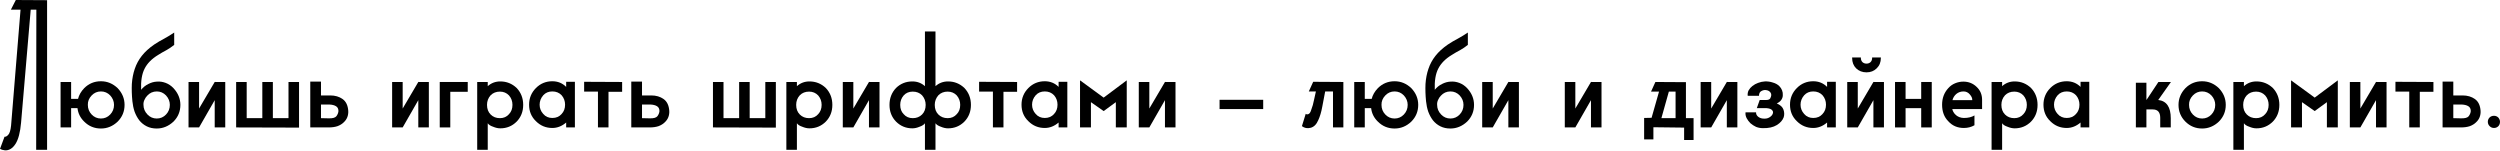
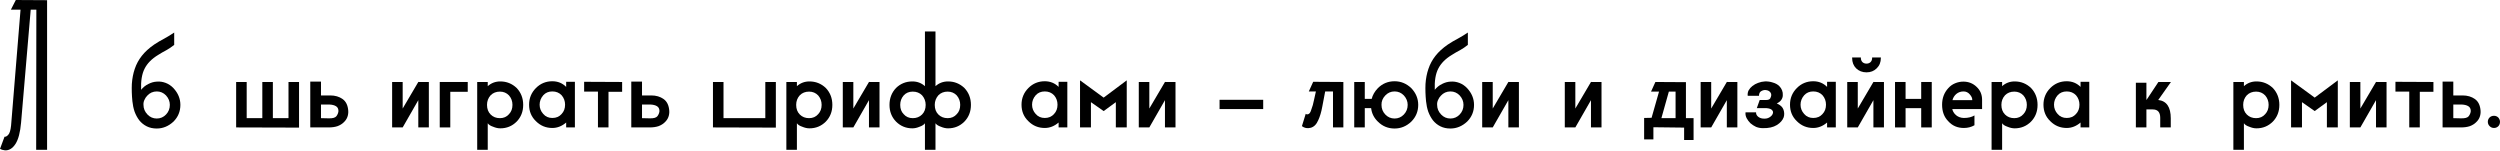
<svg xmlns="http://www.w3.org/2000/svg" width="1240" height="75" viewBox="0 0 1240 75" fill="none">
  <path d="M2.434 74.564C1.413 74.443 0.601 74.203 0 73.842L2.254 67.802C2.795 67.922 3.396 67.621 4.057 66.9C4.779 66.179 5.259 64.616 5.5 62.212L10.188 4.779H5.41L7.844 0L23.352 0.09V74.293H17.942L18.032 4.779H15.237L10.459 60.769C10.038 65.638 9.106 69.184 7.664 71.408C6.221 73.632 4.478 74.684 2.434 74.564Z" fill="black" />
-   <path d="M35.276 49.048H38.702C39.183 47.124 40.205 45.351 41.767 43.728C44.051 41.444 46.816 40.302 50.062 40.302C53.188 40.302 55.953 41.444 58.357 43.728C60.641 46.133 61.783 48.898 61.783 52.023C61.783 55.269 60.641 58.034 58.357 60.318C55.953 62.602 53.188 63.744 50.062 63.744C46.816 63.744 44.051 62.602 41.767 60.318C39.844 58.455 38.732 56.231 38.431 53.646H35.276V63.203H30.046V40.663H35.276V49.048ZM50.062 58.785C51.865 58.785 53.398 58.124 54.66 56.802C55.923 55.479 56.554 53.887 56.554 52.023C56.554 50.28 55.923 48.717 54.66 47.335C53.398 46.013 51.865 45.351 50.062 45.351C48.259 45.351 46.726 46.013 45.464 47.335C44.142 48.717 43.511 50.28 43.571 52.023C43.571 53.887 44.202 55.479 45.464 56.802C46.726 58.124 48.259 58.785 50.062 58.785Z" fill="black" />
  <path d="M77.748 63.744C75.884 63.744 74.231 63.384 72.789 62.662C71.346 61.941 70.114 60.949 69.092 59.687C68.13 58.425 67.349 56.982 66.748 55.359C66.207 53.736 65.846 52.023 65.666 50.22C65.365 47.154 65.275 44.299 65.395 41.655C65.576 38.95 66.056 36.455 66.838 34.171C67.619 31.827 68.791 29.663 70.354 27.68C71.917 25.696 73.961 23.833 76.485 22.09C78.108 21.008 79.791 20.016 81.534 19.114C83.277 18.152 84.9 17.161 86.403 16.139V22.27C85.201 23.232 83.909 24.103 82.526 24.885C81.144 25.606 79.791 26.387 78.469 27.229C75.283 29.152 73.029 31.436 71.707 34.081C70.384 36.666 69.813 40.152 69.994 44.54C71.015 43.278 72.218 42.316 73.6 41.655C74.983 40.933 76.395 40.543 77.838 40.483C79.28 40.362 80.723 40.573 82.165 41.114C83.608 41.655 84.9 42.526 86.042 43.728C88.326 46.193 89.469 48.958 89.469 52.023C89.469 55.269 88.326 58.034 86.042 60.318C83.578 62.602 80.813 63.744 77.748 63.744ZM77.748 58.785C79.551 58.785 81.084 58.124 82.346 56.802C83.608 55.479 84.239 53.887 84.239 52.023C84.239 50.28 83.608 48.717 82.346 47.335C81.084 46.013 79.551 45.351 77.748 45.351C76.846 45.351 75.974 45.532 75.133 45.892C74.351 46.253 73.66 46.764 73.059 47.425C72.458 48.026 71.977 48.747 71.617 49.589C71.256 50.37 71.106 51.182 71.166 52.023C71.166 53.827 71.827 55.419 73.149 56.802C74.412 58.124 75.944 58.785 77.748 58.785Z" fill="black" />
-   <path d="M98.741 53.827L106.495 40.663H106.675L106.765 40.573L106.856 40.663H111.724V63.203H106.495V49.679L98.741 63.203H93.512V40.663H98.741V53.827Z" fill="black" />
  <path d="M117.128 63.203V40.663H122.357V58.605H130.111V40.663H135.34V58.605H143.094V40.663H148.324V63.293L117.128 63.203Z" fill="black" />
  <path d="M172.738 54.999C172.798 56.081 172.647 57.102 172.287 58.064C171.926 59.026 171.325 59.897 170.484 60.679C169.702 61.46 168.68 62.091 167.418 62.572C166.156 62.993 164.683 63.203 163 63.203H153.894V40.483H159.213V47.335H163.812C166.216 47.335 168.26 47.936 169.943 49.138C171.626 50.34 172.557 52.294 172.738 54.999ZM159.213 51.843V58.605L163 58.695C164.984 58.755 166.276 58.395 166.877 57.613C167.478 56.772 167.809 55.93 167.869 55.089C167.869 53.947 167.448 53.135 166.607 52.654C165.825 52.173 164.743 51.903 163.361 51.843H159.213Z" fill="black" />
  <path d="M199.726 53.827L207.479 40.663H207.66L207.75 40.573L207.84 40.663H212.709V63.203H207.479V49.679L199.726 63.203H194.496V40.663H199.726V53.827Z" fill="black" />
  <path d="M223.342 45.532V63.203H218.112V40.663H231.997V45.532H223.342Z" fill="black" />
  <path d="M236.691 40.663H241.921V42.737C243.664 41.174 245.738 40.392 248.142 40.392C251.268 40.392 253.972 41.474 256.257 43.638C258.42 45.922 259.502 48.717 259.502 52.023C259.502 55.329 258.42 58.094 256.257 60.318C254.033 62.542 251.328 63.654 248.142 63.654C247 63.654 245.798 63.384 244.536 62.843C243.273 62.422 242.402 61.851 241.921 61.13V74.293H236.691V40.663ZM247.962 45.441C246.098 45.441 244.566 46.042 243.363 47.245C242.161 48.567 241.56 50.16 241.56 52.023C241.56 54.007 242.161 55.6 243.363 56.802C244.566 58.004 246.098 58.605 247.962 58.605C249.825 58.605 251.328 57.944 252.47 56.621C253.612 55.419 254.183 53.887 254.183 52.023C254.183 50.22 253.612 48.657 252.47 47.335C251.268 46.073 249.765 45.441 247.962 45.441Z" fill="black" />
  <path d="M285.148 63.203H280.82V60.769C278.717 62.572 276.432 63.474 273.968 63.474C270.782 63.474 268.077 62.362 265.853 60.138C263.569 57.974 262.427 55.239 262.427 51.933C262.427 48.687 263.569 45.922 265.853 43.638C268.077 41.414 270.782 40.302 273.968 40.302C276.673 40.302 278.957 41.234 280.82 43.097V40.573H285.148V63.203ZM273.968 58.515C275.891 58.515 277.424 57.854 278.566 56.531C279.708 55.329 280.279 53.796 280.279 51.933C280.279 50.13 279.708 48.567 278.566 47.245C277.364 45.982 275.831 45.351 273.968 45.351C272.105 45.351 270.602 45.982 269.46 47.245C268.258 48.627 267.657 50.19 267.657 51.933C267.657 53.676 268.258 55.209 269.46 56.531C270.602 57.854 272.105 58.515 273.968 58.515Z" fill="black" />
  <path d="M296.584 45.441H289.732V40.573L308.576 40.663V45.532H301.814V63.203H296.584V45.441Z" fill="black" />
  <path d="M331.961 54.999C332.021 56.081 331.871 57.102 331.51 58.064C331.149 59.026 330.548 59.897 329.707 60.679C328.926 61.46 327.904 62.091 326.641 62.572C325.379 62.993 323.907 63.203 322.223 63.203H313.117V40.483H318.437V47.335H323.035C325.439 47.335 327.483 47.936 329.166 49.138C330.849 50.34 331.781 52.294 331.961 54.999ZM318.437 51.843V58.605L322.223 58.695C324.207 58.755 325.499 58.395 326.1 57.613C326.702 56.772 327.032 55.93 327.092 55.089C327.092 53.947 326.671 53.135 325.83 52.654C325.049 52.173 323.967 51.903 322.584 51.843H318.437Z" fill="black" />
-   <path d="M353.629 63.203V40.663H358.859V58.605H366.613V40.663H371.842V58.605H379.596V40.663H384.825V63.293L353.629 63.203Z" fill="black" />
+   <path d="M353.629 63.203V40.663H358.859V58.605H366.613H371.842V58.605H379.596V40.663H384.825V63.293L353.629 63.203Z" fill="black" />
  <path d="M390.035 40.663H395.264V42.737C397.007 41.174 399.081 40.392 401.485 40.392C404.611 40.392 407.316 41.474 409.6 43.638C411.764 45.922 412.846 48.717 412.846 52.023C412.846 55.329 411.764 58.094 409.6 60.318C407.376 62.542 404.671 63.654 401.485 63.654C400.343 63.654 399.141 63.384 397.879 62.843C396.617 62.422 395.745 61.851 395.264 61.13V74.293H390.035V40.663ZM401.305 45.441C399.442 45.441 397.909 46.042 396.707 47.245C395.505 48.567 394.904 50.16 394.904 52.023C394.904 54.007 395.505 55.6 396.707 56.802C397.909 58.004 399.442 58.605 401.305 58.605C403.168 58.605 404.671 57.944 405.813 56.621C406.955 55.419 407.526 53.887 407.526 52.023C407.526 50.22 406.955 48.657 405.813 47.335C404.611 46.073 403.108 45.441 401.305 45.441Z" fill="black" />
  <path d="M423.254 53.827L431.008 40.663H431.188L431.279 40.573L431.369 40.663H436.237V63.203H431.008V49.679L423.254 63.203H418.025V40.663H423.254V53.827Z" fill="black" />
  <path d="M458.771 61.13C458.351 61.791 457.479 62.362 456.157 62.843C454.895 63.384 453.692 63.654 452.55 63.654C449.365 63.654 446.66 62.542 444.436 60.318C442.272 58.094 441.19 55.329 441.19 52.023C441.19 48.717 442.272 45.922 444.436 43.638C446.66 41.474 449.365 40.392 452.55 40.392C454.955 40.392 457.028 41.174 458.771 42.737V15.598H464.001V42.737C465.744 41.174 467.818 40.392 470.222 40.392C473.348 40.392 476.052 41.474 478.337 43.638C480.5 45.922 481.582 48.717 481.582 52.023C481.582 55.329 480.5 58.094 478.337 60.318C476.113 62.542 473.408 63.654 470.222 63.654C469.08 63.654 467.878 63.384 466.616 62.843C465.293 62.362 464.422 61.791 464.001 61.13V74.293H458.771V61.13ZM470.042 45.441C468.178 45.441 466.646 46.042 465.443 47.245C464.241 48.627 463.64 50.22 463.64 52.023C463.64 54.007 464.241 55.6 465.443 56.802C466.646 58.004 468.178 58.605 470.042 58.605C471.905 58.605 473.408 57.944 474.55 56.621C475.692 55.479 476.263 53.947 476.263 52.023C476.263 50.22 475.692 48.657 474.55 47.335C473.348 46.073 471.845 45.441 470.042 45.441ZM452.731 45.441C450.867 45.441 449.365 46.073 448.223 47.335C447.081 48.657 446.51 50.22 446.51 52.023C446.51 53.947 447.081 55.479 448.223 56.621C449.365 57.944 450.867 58.605 452.731 58.605C454.594 58.605 456.127 58.004 457.329 56.802C458.531 55.6 459.132 54.007 459.132 52.023C459.132 50.22 458.531 48.627 457.329 47.245C456.127 46.042 454.594 45.441 452.731 45.441Z" fill="black" />
-   <path d="M492.487 45.441H485.635V40.573L504.478 40.663V45.532H497.716V63.203H492.487V45.441Z" fill="black" />
  <path d="M529.396 63.203H525.068V60.769C522.965 62.572 520.681 63.474 518.216 63.474C515.03 63.474 512.326 62.362 510.102 60.138C507.818 57.974 506.675 55.239 506.675 51.933C506.675 48.687 507.818 45.922 510.102 43.638C512.326 41.414 515.03 40.302 518.216 40.302C520.921 40.302 523.205 41.234 525.068 43.097V40.573H529.396V63.203ZM518.216 58.515C520.14 58.515 521.672 57.854 522.814 56.531C523.956 55.329 524.527 53.796 524.527 51.933C524.527 50.13 523.956 48.567 522.814 47.245C521.612 45.982 520.079 45.351 518.216 45.351C516.353 45.351 514.85 45.982 513.708 47.245C512.506 48.627 511.905 50.19 511.905 51.933C511.905 53.676 512.506 55.209 513.708 56.531C514.85 57.854 516.353 58.515 518.216 58.515Z" fill="black" />
  <path d="M558.865 39.851V63.203H553.455V50.671L547.414 55.089L541.103 50.671V63.203H535.693V39.851L547.414 48.417L558.865 39.851Z" fill="black" />
  <path d="M570.064 53.827L577.818 40.663H577.999L578.089 40.573L578.179 40.663H583.048V63.203H577.818V49.679L570.064 63.203H564.835V40.663H570.064V53.827Z" fill="black" />
  <path d="M626.545 49.499V54.097H604.906V49.499H626.545Z" fill="black" />
  <path d="M661.166 63.203V45.351H657.289C656.869 47.756 656.388 50.28 655.847 52.925C655.366 55.57 654.705 57.794 653.863 59.597C652.962 61.701 651.699 62.963 650.076 63.384C648.454 63.804 647.011 63.534 645.749 62.572L647.642 56.441C647.943 56.742 648.363 56.802 648.904 56.621C649.505 56.441 649.986 55.75 650.347 54.548C650.407 54.367 650.497 54.097 650.617 53.736C650.798 53.316 650.978 52.775 651.158 52.113C651.339 51.392 651.549 50.49 651.79 49.409C652.03 48.327 652.33 46.974 652.691 45.351H649.175L651.339 40.573L666.306 40.663V63.203H661.166Z" fill="black" />
  <path d="M676.929 49.048H680.355C680.836 47.124 681.858 45.351 683.42 43.728C685.705 41.444 688.469 40.302 691.715 40.302C694.841 40.302 697.606 41.444 700.01 43.728C702.294 46.133 703.436 48.898 703.436 52.023C703.436 55.269 702.294 58.034 700.01 60.318C697.606 62.602 694.841 63.744 691.715 63.744C688.469 63.744 685.705 62.602 683.42 60.318C681.497 58.455 680.385 56.231 680.084 53.646H676.929V63.203H671.699V40.663H676.929V49.048ZM691.715 58.785C693.518 58.785 695.051 58.124 696.314 56.802C697.576 55.479 698.207 53.887 698.207 52.023C698.207 50.28 697.576 48.717 696.314 47.335C695.051 46.013 693.518 45.351 691.715 45.351C689.912 45.351 688.379 46.013 687.117 47.335C685.795 48.717 685.164 50.28 685.224 52.023C685.224 53.887 685.855 55.479 687.117 56.802C688.379 58.124 689.912 58.785 691.715 58.785Z" fill="black" />
  <path d="M719.4 63.744C717.537 63.744 715.884 63.384 714.442 62.662C712.999 61.941 711.767 60.949 710.745 59.687C709.783 58.425 709.002 56.982 708.401 55.359C707.86 53.736 707.499 52.023 707.319 50.22C707.018 47.154 706.928 44.299 707.048 41.655C707.229 38.95 707.71 36.455 708.491 34.171C709.272 31.827 710.444 29.663 712.007 27.68C713.57 25.696 715.614 23.833 718.138 22.09C719.761 21.008 721.444 20.016 723.187 19.114C724.93 18.152 726.553 17.161 728.056 16.139V22.27C726.854 23.232 725.562 24.103 724.179 24.885C722.797 25.606 721.444 26.387 720.122 27.229C716.936 29.152 714.682 31.436 713.36 34.081C712.037 36.666 711.466 40.152 711.647 44.54C712.668 43.278 713.871 42.316 715.253 41.655C716.636 40.933 718.048 40.543 719.491 40.483C720.933 40.362 722.376 40.573 723.818 41.114C725.261 41.655 726.553 42.526 727.695 43.728C729.979 46.193 731.121 48.958 731.121 52.023C731.121 55.269 729.979 58.034 727.695 60.318C725.231 62.602 722.466 63.744 719.4 63.744ZM719.4 58.785C721.204 58.785 722.736 58.124 723.999 56.802C725.261 55.479 725.892 53.887 725.892 52.023C725.892 50.28 725.261 48.717 723.999 47.335C722.736 46.013 721.204 45.351 719.4 45.351C718.499 45.351 717.627 45.532 716.786 45.892C716.004 46.253 715.313 46.764 714.712 47.425C714.111 48.026 713.63 48.747 713.269 49.589C712.909 50.37 712.759 51.182 712.819 52.023C712.819 53.827 713.48 55.419 714.802 56.802C716.064 58.124 717.597 58.785 719.4 58.785Z" fill="black" />
  <path d="M740.394 53.827L748.148 40.663H748.328L748.418 40.573L748.509 40.663H753.377V63.203H748.148V49.679L740.394 63.203H735.165V40.663H740.394V53.827Z" fill="black" />
  <path d="M781.367 53.827L789.12 40.663H789.301L789.391 40.573L789.481 40.663H794.35V63.203H789.12V49.679L781.367 63.203H776.137V40.663H781.367V53.827Z" fill="black" />
  <path d="M824.052 58.605H831.085V45.441H827.749L824.052 58.605ZM835.322 63.293L820.085 63.113V69.154H815.487V58.515L819.183 58.425L822.88 45.441H818.913L821.077 40.663L836.224 40.753V58.605H840.011V69.424H835.322V63.293Z" fill="black" />
  <path d="M848.752 53.827L856.506 40.663H856.686L856.776 40.573L856.866 40.663H861.735V63.203H856.506V49.679L848.752 63.203H843.522V40.663H848.752V53.827Z" fill="black" />
  <path d="M871.376 53.646L872.819 49.589H876.155C876.515 49.589 876.876 49.529 877.237 49.409C877.597 49.288 877.868 49.078 878.048 48.777C878.649 47.635 878.709 46.704 878.228 45.982C877.747 45.261 877.056 44.84 876.155 44.72C875.313 44.54 874.472 44.69 873.63 45.171C872.849 45.592 872.458 46.373 872.458 47.515H866.868C866.748 46.553 866.898 45.652 867.319 44.81C867.8 43.969 868.431 43.248 869.212 42.646C870.054 41.985 870.985 41.474 872.007 41.114C873.089 40.693 874.201 40.453 875.343 40.392C876.726 40.332 878.048 40.513 879.31 40.933C880.633 41.294 881.715 41.895 882.556 42.737C883.157 43.338 883.608 44.029 883.909 44.81C884.209 45.592 884.329 46.403 884.269 47.245C884.269 48.026 884.029 48.777 883.548 49.499C883.067 50.22 882.316 50.821 881.294 51.302C883.097 52.083 884.209 53.135 884.63 54.458C885.051 55.72 885.081 56.952 884.72 58.154C884.179 59.657 883.037 60.949 881.294 62.031C879.551 63.113 877.237 63.624 874.351 63.564C873.209 63.564 872.097 63.354 871.015 62.933C869.994 62.452 869.062 61.851 868.22 61.13C867.439 60.348 866.808 59.507 866.327 58.605C865.846 57.643 865.666 56.682 865.786 55.72H871.015C870.955 56.441 871.226 57.102 871.827 57.703C872.488 58.304 873.269 58.665 874.171 58.785C875.554 58.966 876.696 58.785 877.597 58.244C878.499 57.703 879.07 57.072 879.31 56.351C879.551 55.69 879.431 55.119 878.95 54.638C878.529 54.097 877.627 53.766 876.245 53.646H871.376Z" fill="black" />
  <path d="M910.561 63.203H906.234V60.769C904.13 62.572 901.846 63.474 899.381 63.474C896.196 63.474 893.491 62.362 891.267 60.138C888.983 57.974 887.841 55.239 887.841 51.933C887.841 48.687 888.983 45.922 891.267 43.638C893.491 41.414 896.196 40.302 899.381 40.302C902.086 40.302 904.37 41.234 906.234 43.097V40.573H910.561V63.203ZM899.381 58.515C901.305 58.515 902.838 57.854 903.98 56.531C905.122 55.329 905.693 53.796 905.693 51.933C905.693 50.13 905.122 48.567 903.98 47.245C902.777 45.982 901.245 45.351 899.381 45.351C897.518 45.351 896.015 45.982 894.873 47.245C893.671 48.627 893.07 50.19 893.07 51.933C893.07 53.676 893.671 55.209 894.873 56.531C896.015 57.854 897.518 58.515 899.381 58.515Z" fill="black" />
  <path d="M921.457 40.663H916.228V63.203H921.457L929.211 49.679V63.203H934.44V40.663H929.571L929.481 40.573L929.391 40.663H929.211L921.457 53.827V40.663ZM925.785 31.557C926.566 31.557 927.227 31.316 927.768 30.835C928.309 30.294 928.58 29.603 928.58 28.762V28.491H932.907V28.762C932.907 30.865 932.216 32.578 930.834 33.901C929.511 35.223 927.828 35.884 925.785 35.884C923.741 35.884 922.028 35.223 920.645 33.901C919.323 32.578 918.662 30.865 918.662 28.762V28.491H922.99V28.762C922.99 29.603 923.26 30.294 923.801 30.835C924.342 31.316 925.003 31.557 925.785 31.557Z" fill="black" />
  <path d="M945.163 49.048H952.917V40.663H958.146V63.203H952.917V53.646H945.163V63.203H939.934V40.663H945.163V49.048Z" fill="black" />
  <path d="M968.328 54.097C968.569 55.119 969.05 55.99 969.771 56.712C970.312 57.313 970.973 57.764 971.754 58.064C972.536 58.365 973.317 58.515 974.099 58.515C976.202 58.515 977.945 58.094 979.328 57.253V62.121C977.765 63.023 976.022 63.474 974.099 63.474C970.913 63.474 968.328 62.362 966.345 60.138C964.301 58.094 963.279 55.359 963.279 51.933C963.279 48.687 964.301 45.952 966.345 43.728C967.306 42.646 968.448 41.835 969.771 41.294C971.093 40.753 972.446 40.483 973.828 40.483C976.413 40.483 978.607 41.354 980.41 43.097C982.213 44.78 983.115 46.914 983.115 49.499V54.097H968.328ZM973.918 45.351C972.536 45.351 971.334 45.772 970.312 46.614C969.35 47.455 968.719 48.477 968.418 49.679H978.246C978.306 48.777 977.915 47.846 977.074 46.884C976.232 45.862 975.18 45.351 973.918 45.351Z" fill="black" />
  <path d="M987.822 40.663H993.052V42.737C994.795 41.174 996.868 40.392 999.273 40.392C1002.4 40.392 1005.1 41.474 1007.39 43.638C1009.55 45.922 1010.63 48.717 1010.63 52.023C1010.63 55.329 1009.55 58.094 1007.39 60.318C1005.16 62.542 1002.46 63.654 999.273 63.654C998.131 63.654 996.929 63.384 995.666 62.843C994.404 62.422 993.532 61.851 993.052 61.13V74.293H987.822V40.663ZM999.092 45.441C997.229 45.441 995.696 46.042 994.494 47.245C993.292 48.567 992.691 50.16 992.691 52.023C992.691 54.007 993.292 55.6 994.494 56.802C995.696 58.004 997.229 58.605 999.092 58.605C1000.96 58.605 1002.46 57.944 1003.6 56.621C1004.74 55.419 1005.31 53.887 1005.31 52.023C1005.31 50.22 1004.74 48.657 1003.6 47.335C1002.4 46.073 1000.9 45.441 999.092 45.441Z" fill="black" />
  <path d="M1036.28 63.203H1031.95V60.769C1029.85 62.572 1027.56 63.474 1025.1 63.474C1021.91 63.474 1019.21 62.362 1016.98 60.138C1014.7 57.974 1013.56 55.239 1013.56 51.933C1013.56 48.687 1014.7 45.922 1016.98 43.638C1019.21 41.414 1021.91 40.302 1025.1 40.302C1027.8 40.302 1030.09 41.234 1031.95 43.097V40.573H1036.28V63.203ZM1025.1 58.515C1027.02 58.515 1028.55 57.854 1029.7 56.531C1030.84 55.329 1031.41 53.796 1031.41 51.933C1031.41 50.13 1030.84 48.567 1029.7 47.245C1028.49 45.982 1026.96 45.351 1025.1 45.351C1023.24 45.351 1021.73 45.982 1020.59 47.245C1019.39 48.627 1018.79 50.19 1018.79 51.933C1018.79 53.676 1019.39 55.209 1020.59 56.531C1021.73 57.854 1023.24 58.515 1025.1 58.515Z" fill="black" />
  <path d="M1070.48 49.589C1074.63 50.07 1076.7 53.105 1076.7 58.695V63.203H1071.47V58.425C1071.47 55.66 1070.24 54.277 1067.78 54.277H1064.62V63.203H1059.39V41.023H1064.62V49.499H1064.71L1070.57 40.663H1076.79L1070.48 49.589Z" fill="black" />
-   <path d="M1092.26 63.744C1089.01 63.744 1086.25 62.602 1083.96 60.318C1081.68 58.034 1080.54 55.269 1080.54 52.023C1080.54 48.898 1081.68 46.133 1083.96 43.728C1086.25 41.444 1089.01 40.302 1092.26 40.302C1095.38 40.302 1098.15 41.444 1100.55 43.728C1102.84 46.133 1103.98 48.898 1103.98 52.023C1103.98 55.269 1102.84 58.034 1100.55 60.318C1098.15 62.602 1095.38 63.744 1092.26 63.744ZM1092.26 58.785C1094.06 58.785 1095.6 58.124 1096.86 56.802C1098.12 55.479 1098.75 53.887 1098.75 52.023C1098.75 50.28 1098.12 48.717 1096.86 47.335C1095.6 46.013 1094.06 45.351 1092.26 45.351C1090.46 45.351 1088.92 46.013 1087.66 47.335C1086.34 48.717 1085.71 50.28 1085.77 52.023C1085.77 53.887 1086.4 55.479 1087.66 56.802C1088.92 58.124 1090.46 58.785 1092.26 58.785Z" fill="black" />
  <path d="M1107.75 40.663H1112.98V42.737C1114.73 41.174 1116.8 40.392 1119.2 40.392C1122.33 40.392 1125.03 41.474 1127.32 43.638C1129.48 45.922 1130.56 48.717 1130.56 52.023C1130.56 55.329 1129.48 58.094 1127.32 60.318C1125.09 62.542 1122.39 63.654 1119.2 63.654C1118.06 63.654 1116.86 63.384 1115.6 62.843C1114.33 62.422 1113.46 61.851 1112.98 61.13V74.293H1107.75V40.663ZM1119.02 45.441C1117.16 45.441 1115.63 46.042 1114.42 47.245C1113.22 48.567 1112.62 50.16 1112.62 52.023C1112.62 54.007 1113.22 55.6 1114.42 56.802C1115.63 58.004 1117.16 58.605 1119.02 58.605C1120.89 58.605 1122.39 57.944 1123.53 56.621C1124.67 55.419 1125.24 53.887 1125.24 52.023C1125.24 50.22 1124.67 48.657 1123.53 47.335C1122.33 46.073 1120.83 45.441 1119.02 45.441Z" fill="black" />
  <path d="M1159.55 39.851V63.203H1154.14V50.671L1148.09 55.089L1141.78 50.671V63.203H1136.37V39.851L1148.09 48.417L1159.55 39.851Z" fill="black" />
  <path d="M1170.74 53.827L1178.5 40.663H1178.68L1178.77 40.573L1178.86 40.663H1183.73V63.203H1178.5V49.679L1170.74 63.203H1165.52V40.663H1170.74V53.827Z" fill="black" />
  <path d="M1194.99 45.441H1188.14V40.573L1206.98 40.663V45.532H1200.22V63.203H1194.99V45.441Z" fill="black" />
  <path d="M1230.37 54.999C1230.43 56.081 1230.28 57.102 1229.92 58.064C1229.56 59.026 1228.96 59.897 1228.11 60.679C1227.33 61.46 1226.31 62.091 1225.05 62.572C1223.79 62.993 1222.31 63.203 1220.63 63.203H1211.52V40.483H1216.84V47.335H1221.44C1223.85 47.335 1225.89 47.936 1227.57 49.138C1229.26 50.34 1230.19 52.294 1230.37 54.999ZM1216.84 51.843V58.605L1220.63 58.695C1222.61 58.755 1223.91 58.395 1224.51 57.613C1225.11 56.772 1225.44 55.93 1225.5 55.089C1225.5 53.947 1225.08 53.135 1224.24 52.654C1223.46 52.173 1222.37 51.903 1220.99 51.843H1216.84Z" fill="black" />
  <path d="M1237.02 63.474C1236.18 63.474 1235.46 63.173 1234.86 62.572C1234.26 61.971 1233.96 61.25 1233.96 60.408C1233.96 59.567 1234.26 58.846 1234.86 58.244C1235.46 57.703 1236.18 57.433 1237.02 57.433C1237.87 57.433 1238.59 57.733 1239.19 58.335C1239.73 58.996 1240 59.687 1240 60.408C1240 61.25 1239.73 61.971 1239.19 62.572C1238.59 63.173 1237.87 63.474 1237.02 63.474Z" fill="black" />
</svg>